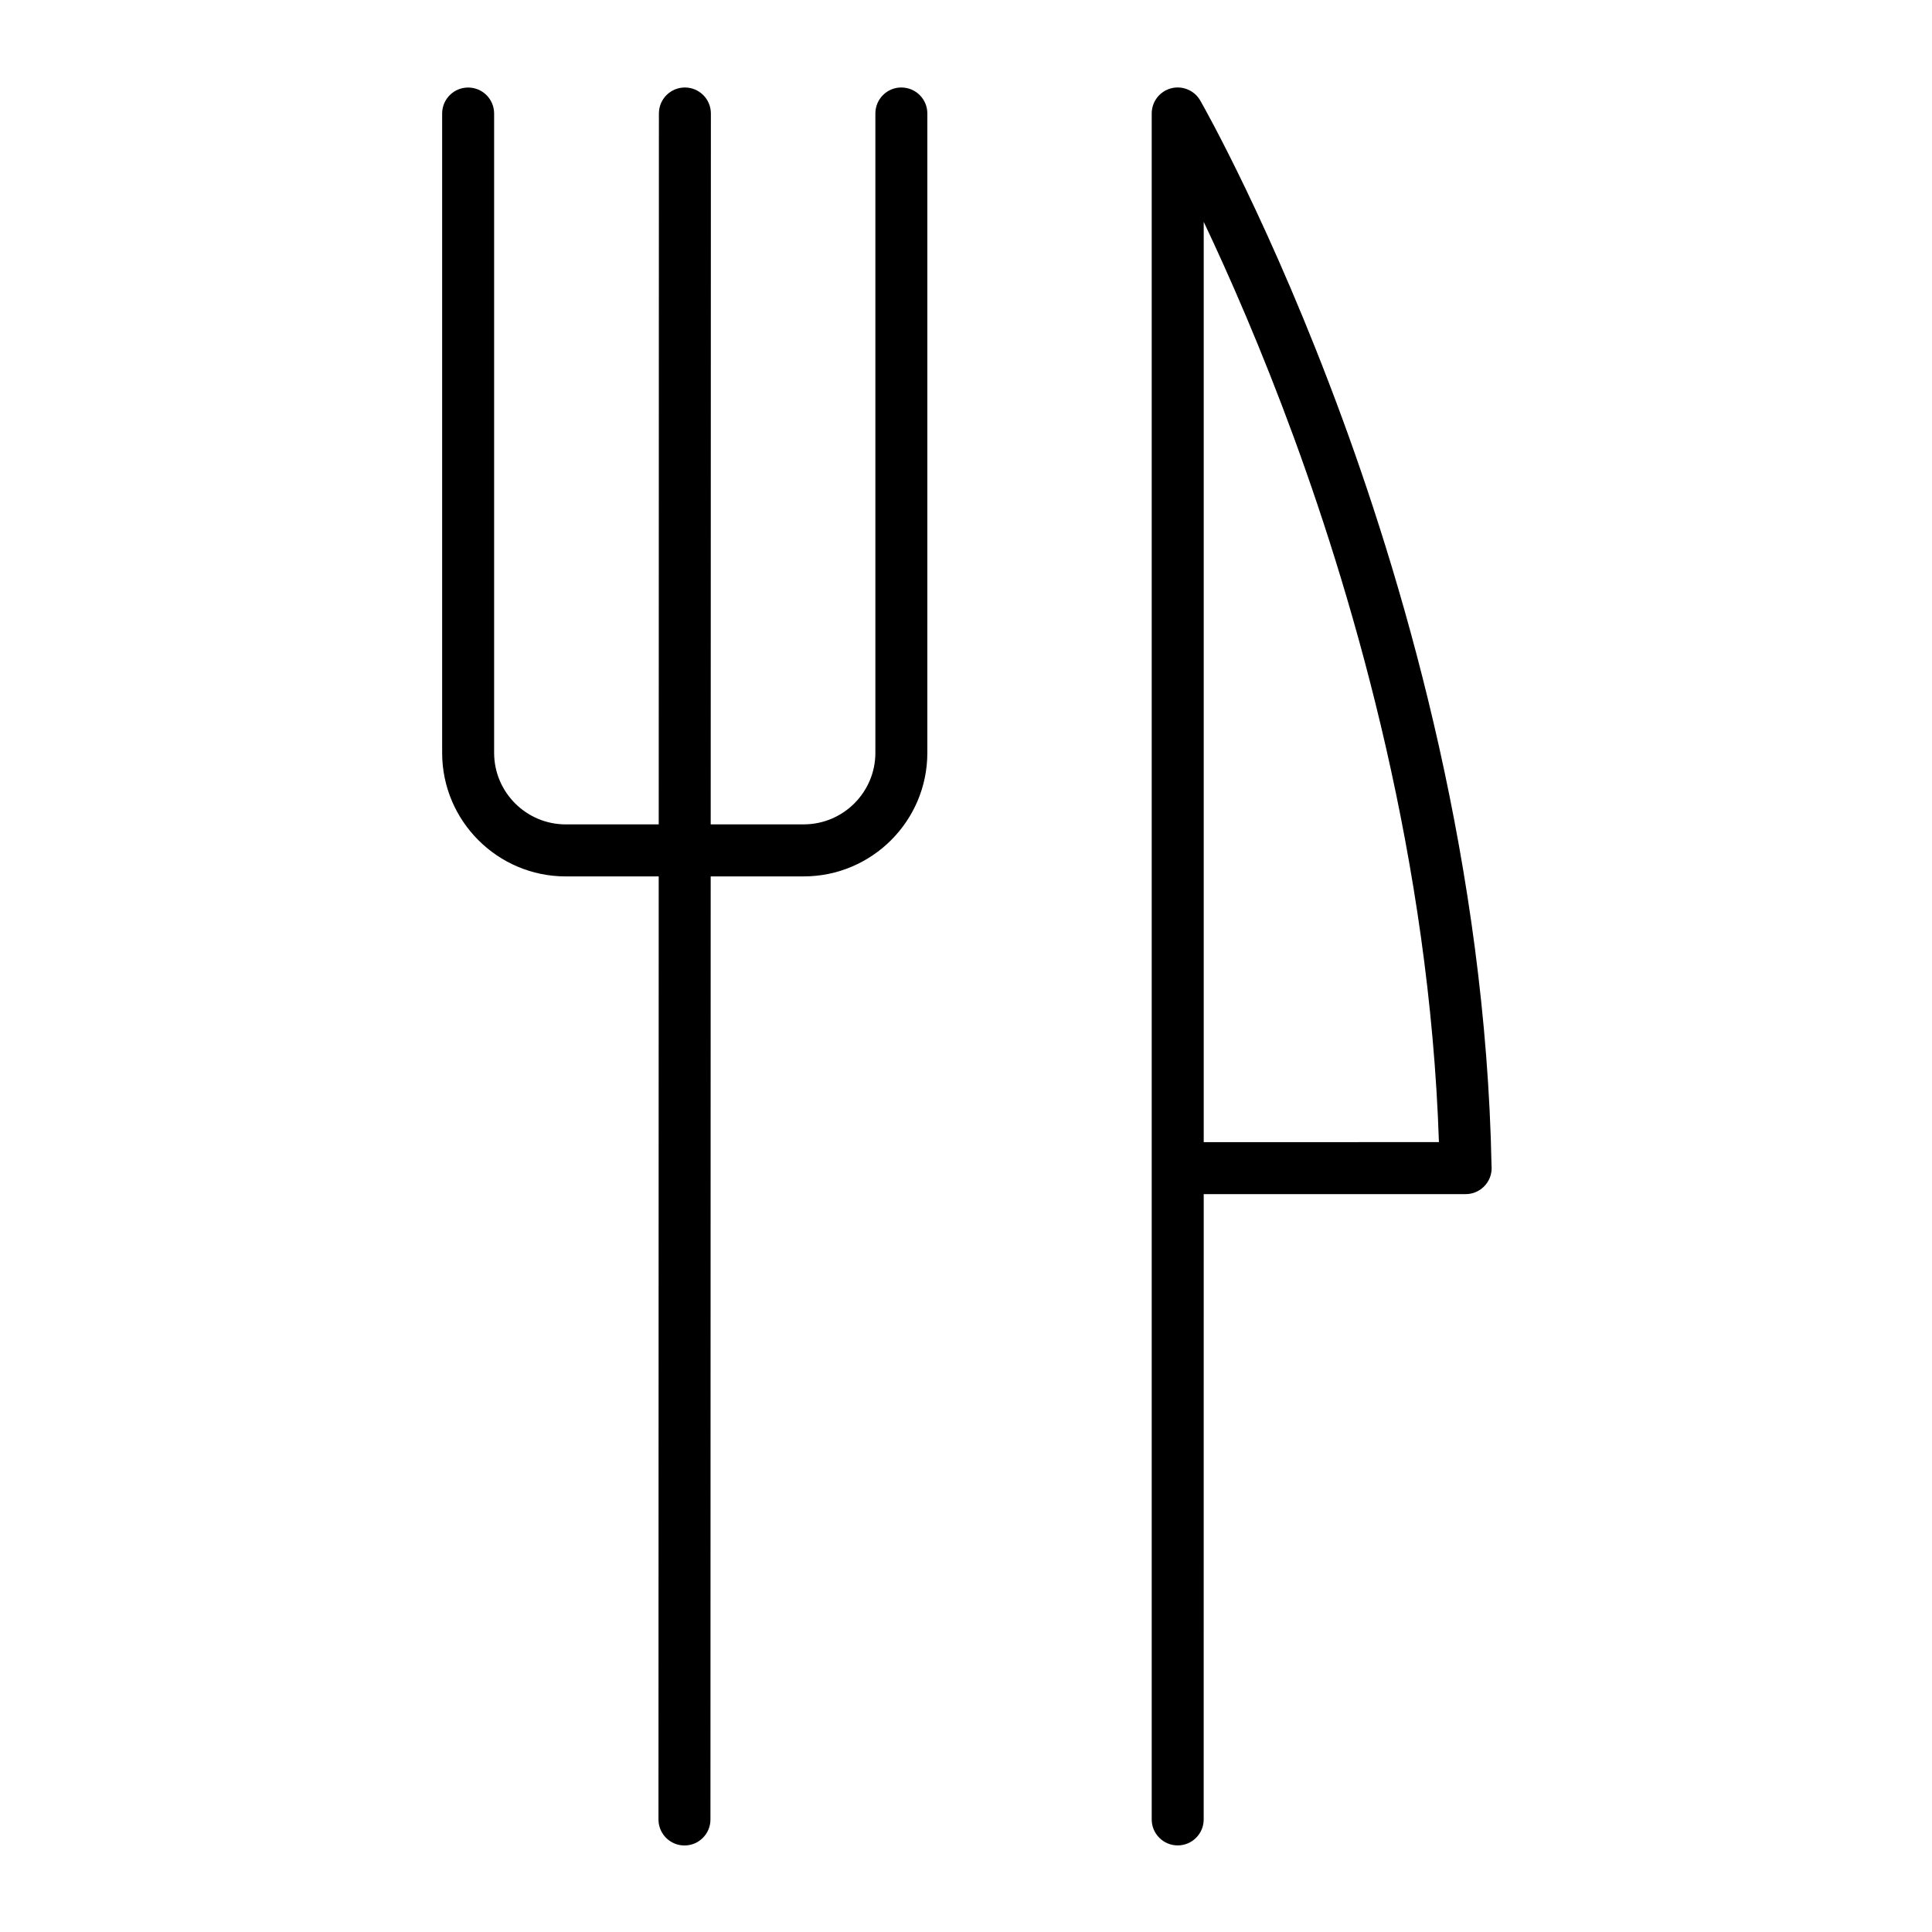
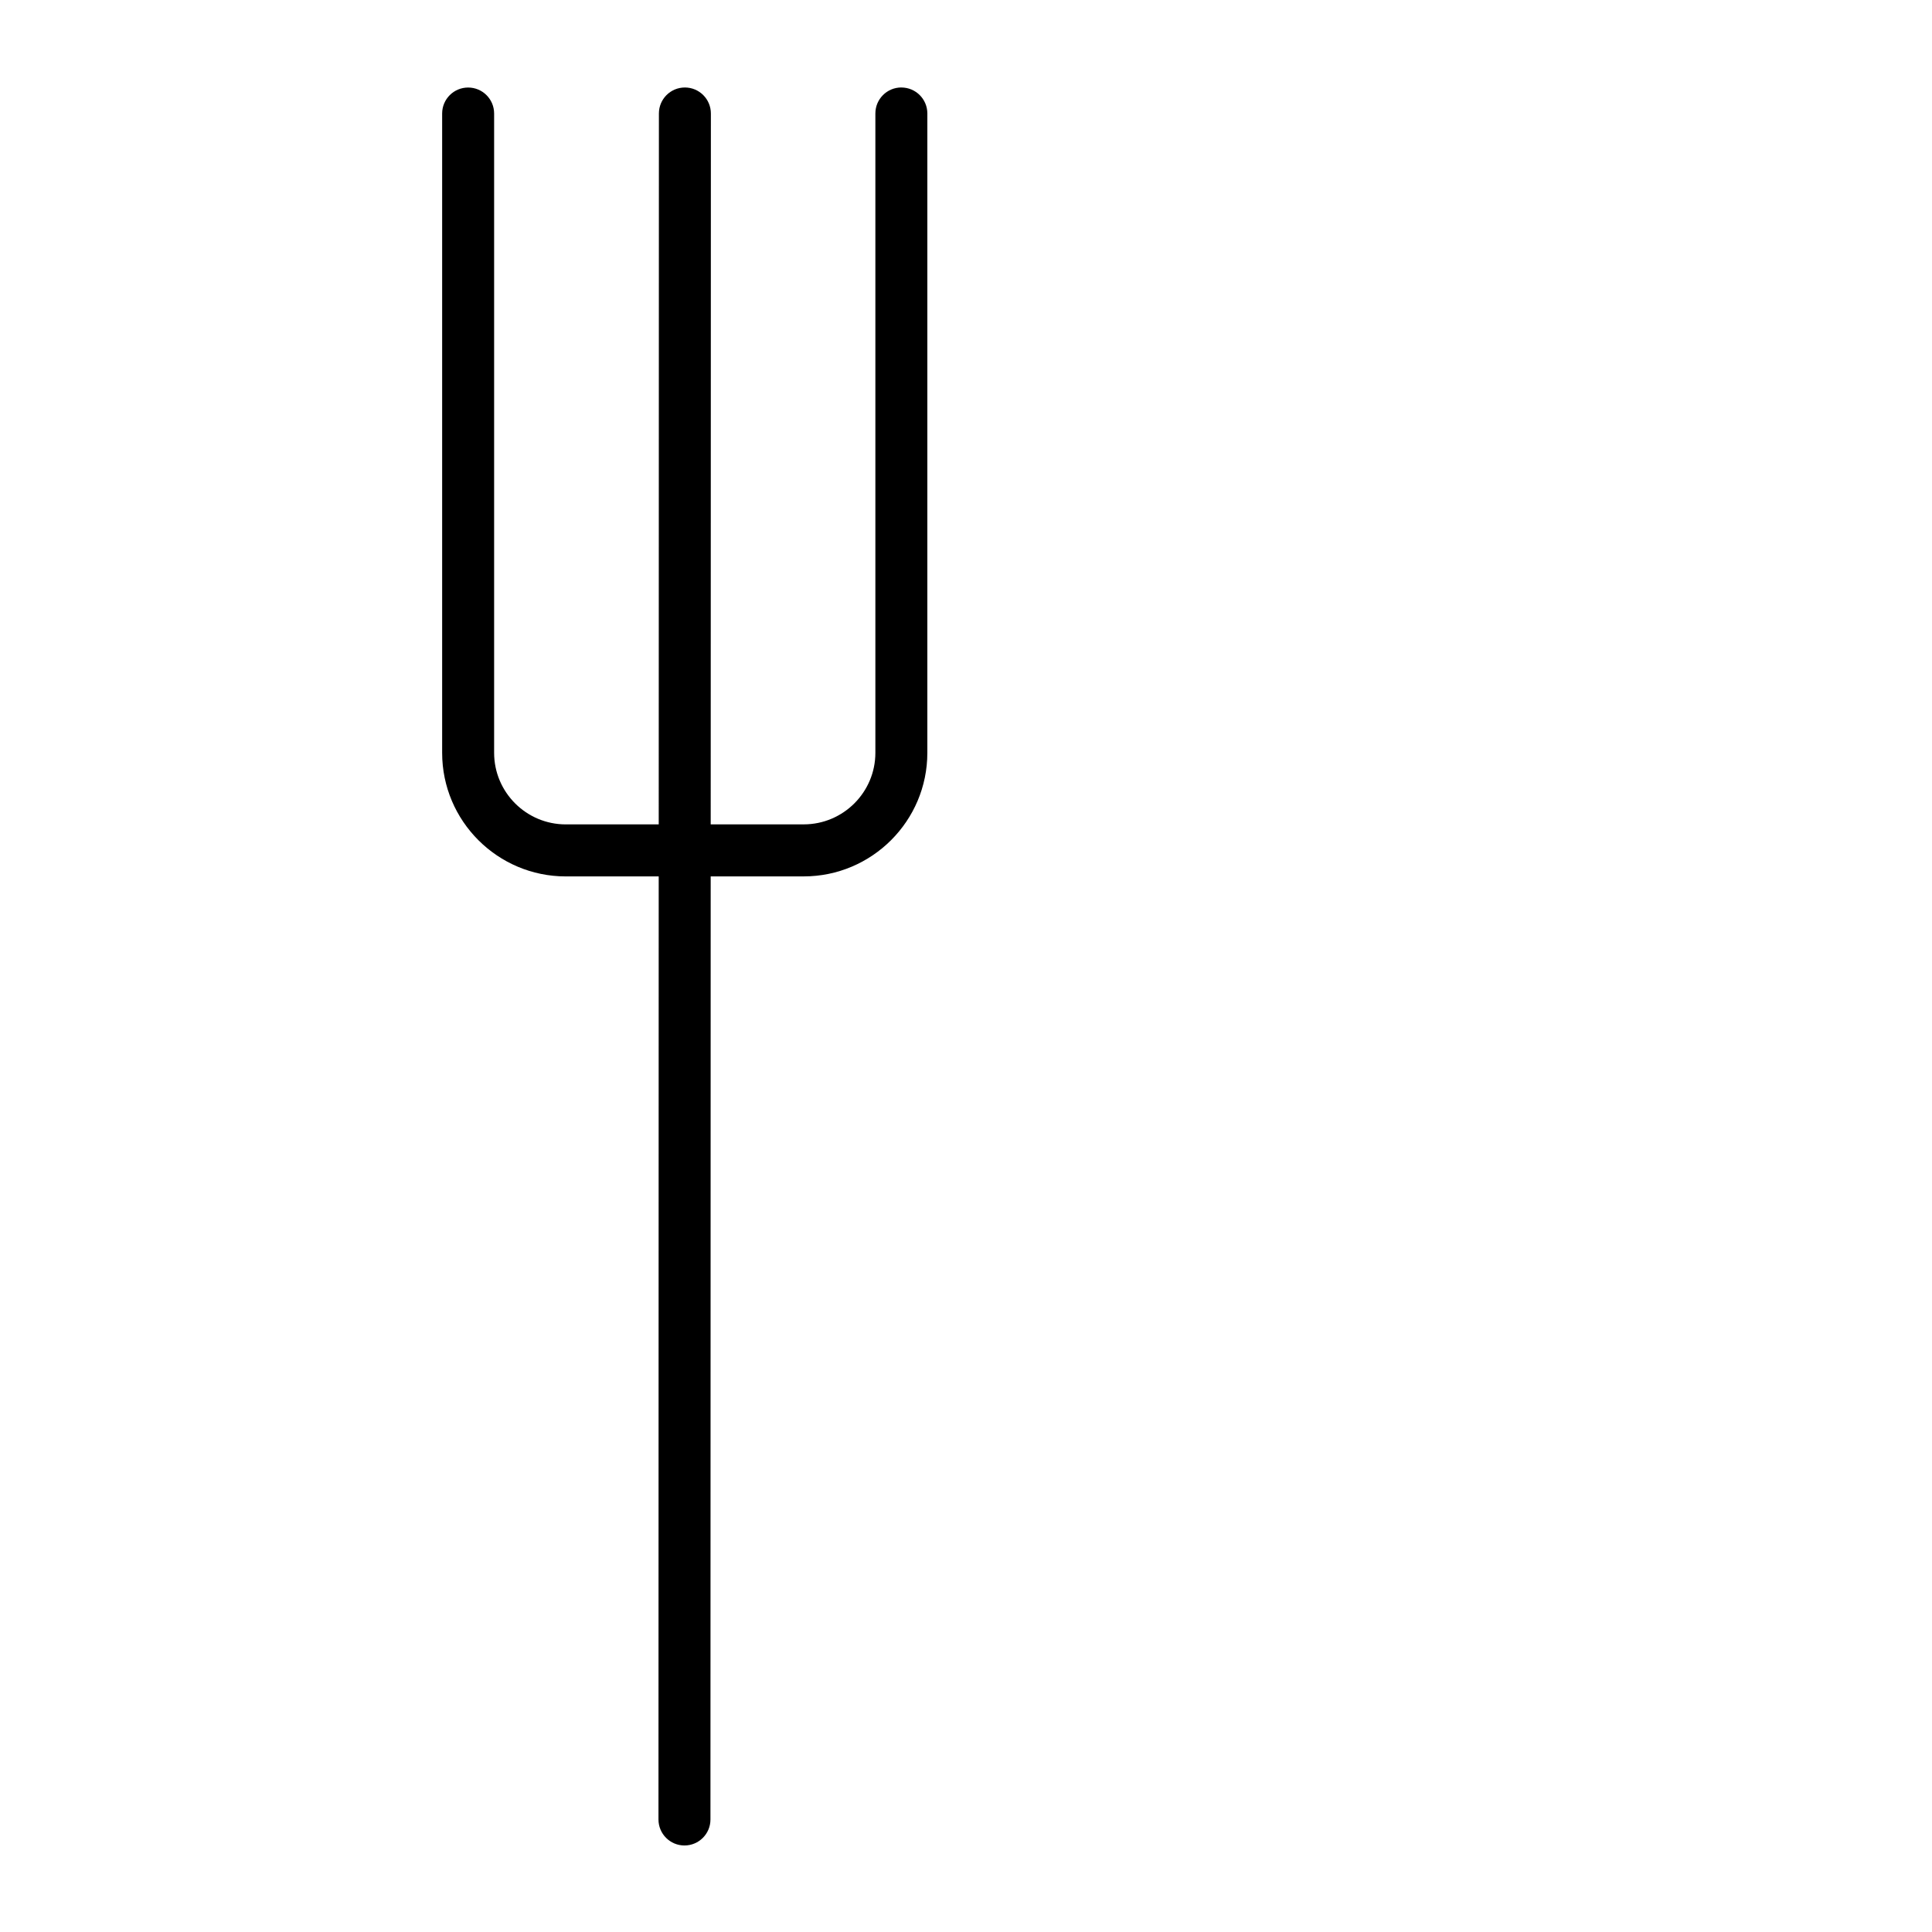
<svg xmlns="http://www.w3.org/2000/svg" fill="#000000" width="800px" height="800px" version="1.1" viewBox="144 144 512 512">
  <g>
-     <path d="m539.27 452.91c-1.512-78.723-22.348-151.14-39.578-198.07-18.715-50.965-36.844-82.859-37.609-84.191-1.551-2.711-4.734-4.035-7.75-3.238-3.016 0.801-5.117 3.535-5.117 6.656v452.1c0 3.805 3.082 6.887 6.887 6.887 3.801 0 6.887-3.082 6.887-6.887l0.008-165.71h69.395 0.02c3.801 0 6.887-3.086 6.887-6.887 0.004-0.219-0.004-0.438-0.027-0.656zm-76.273-6.231v-243.89c6.703 14.141 15.273 33.648 23.871 57.082 16.344 44.574 36.012 112.62 38.461 186.8z" />
    <path d="m382.87 167.18c-3.805 0-6.887 3.082-6.887 6.887v169.43c0 10.461-8.52 18.969-18.992 18.969h-24.648l0.047-188.39c0-3.805-3.082-6.891-6.887-6.891s-6.887 3.082-6.887 6.887l-0.047 188.4h-24.629c-10.473 0-18.992-8.508-18.992-18.969v-169.42c0-3.805-3.082-6.887-6.887-6.887-3.805 0-6.887 3.082-6.887 6.887v169.43c0 18.055 14.699 32.746 32.766 32.746h24.625l-0.062 249.92c0 3.805 3.082 6.891 6.887 6.891 3.805 0 6.887-3.082 6.887-6.887l0.062-249.93h24.648c18.066 0 32.766-14.691 32.766-32.746l0.004-169.43c0-3.805-3.082-6.891-6.887-6.891z" />
  </g>
</svg>